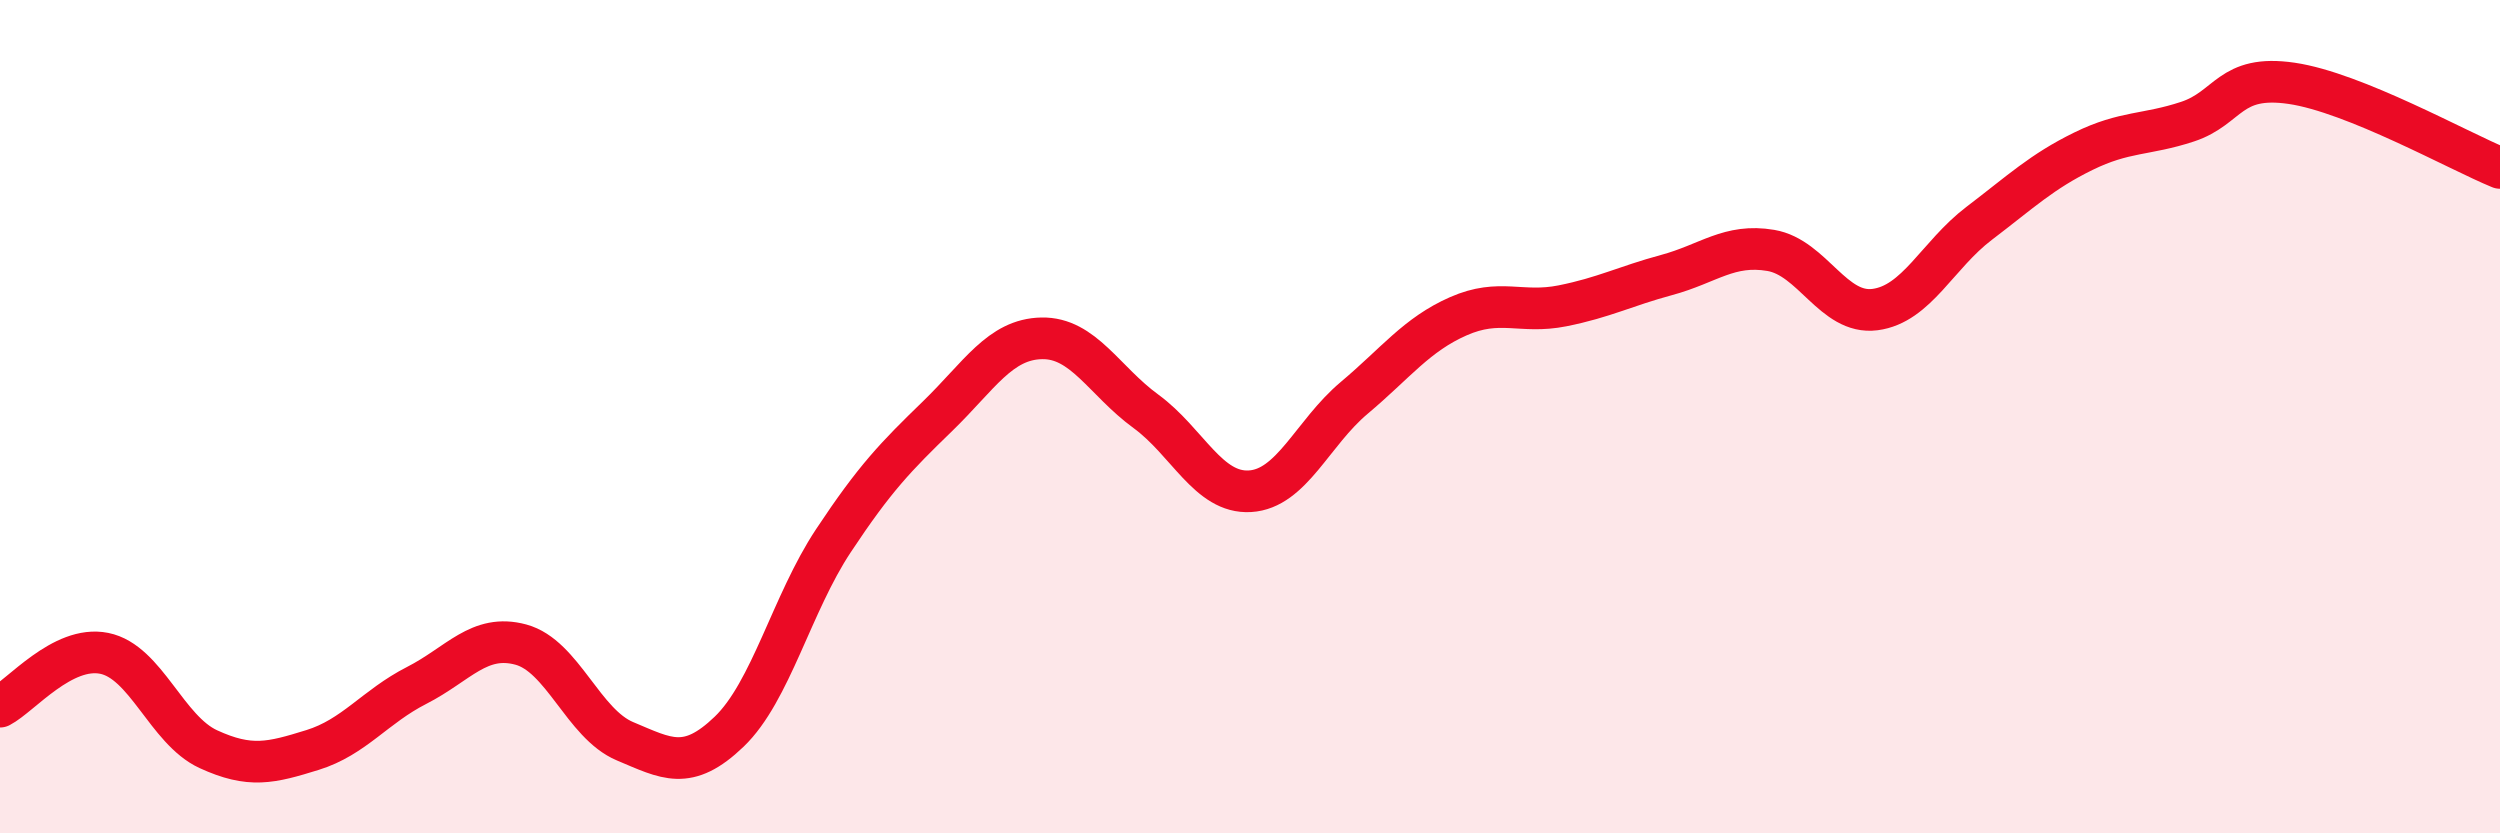
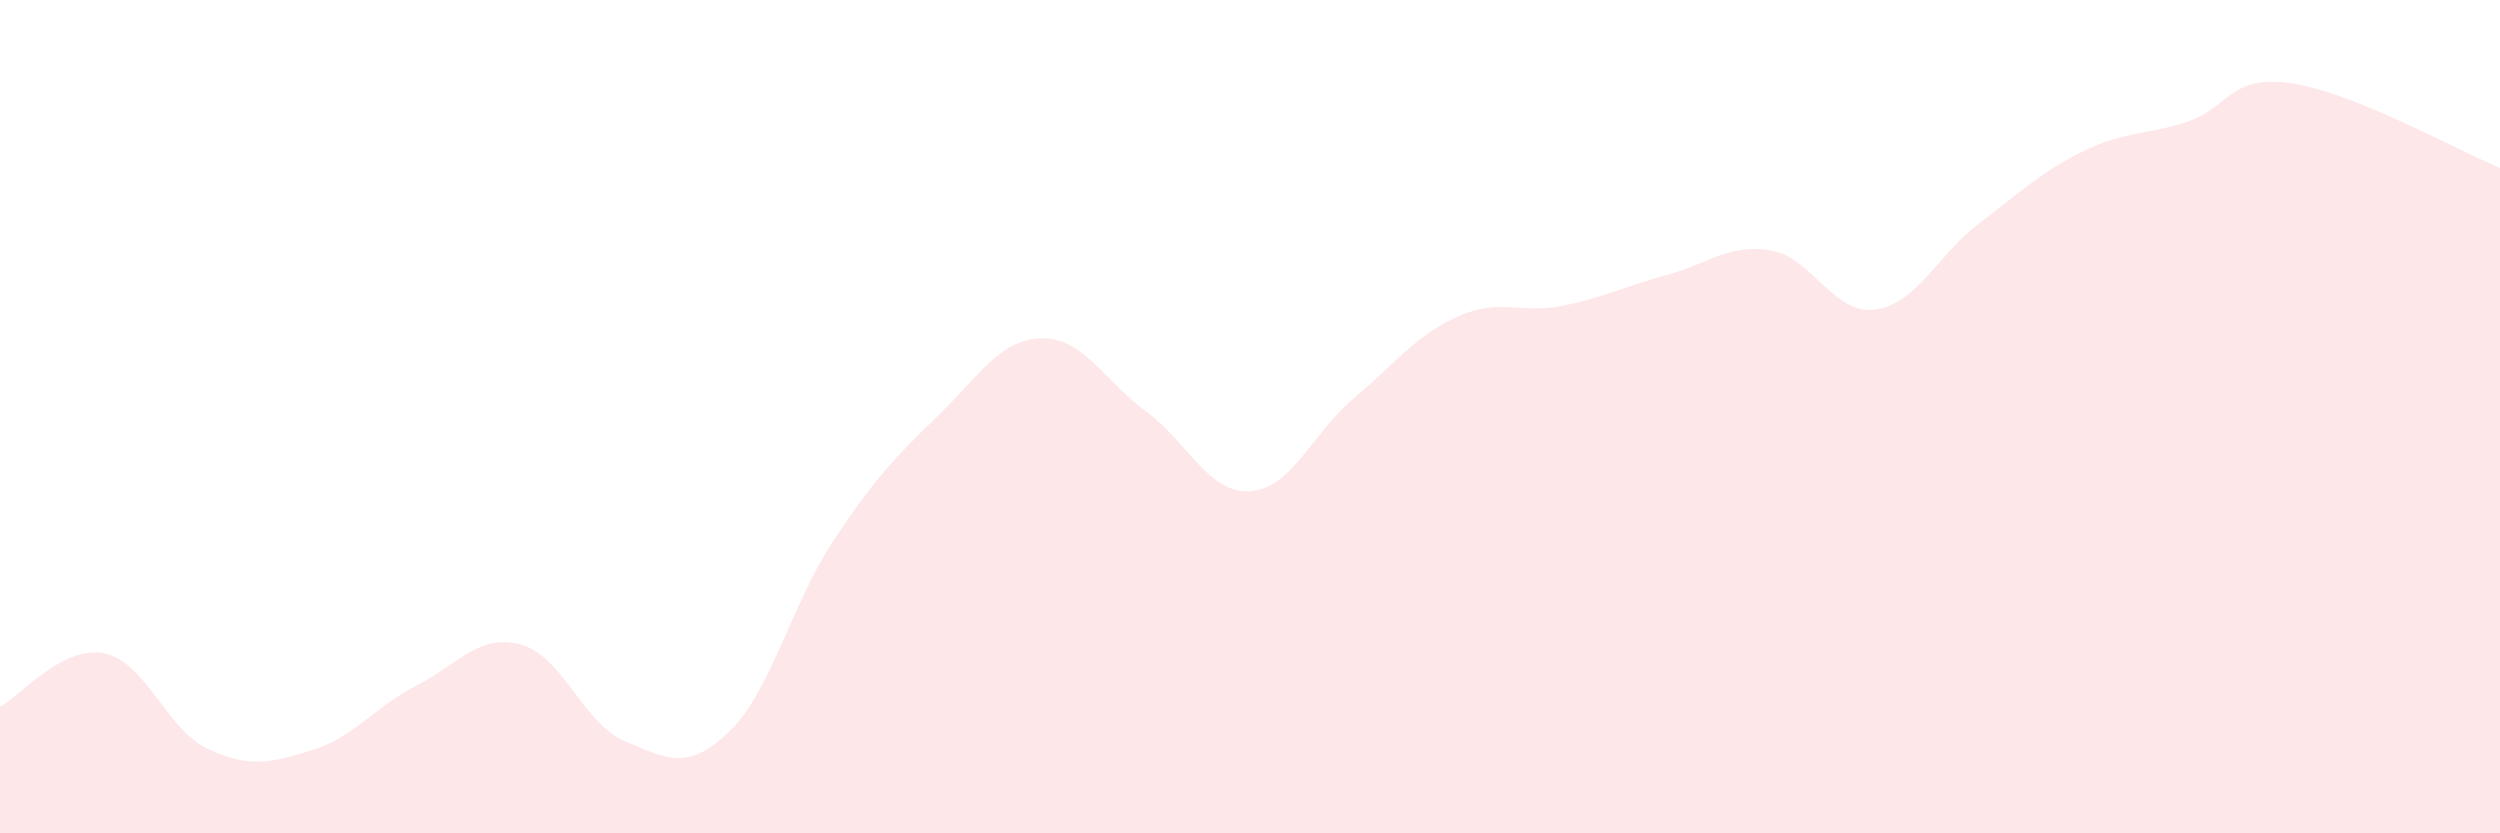
<svg xmlns="http://www.w3.org/2000/svg" width="60" height="20" viewBox="0 0 60 20">
  <path d="M 0,16.96 C 0.5,16.7 1.5,15.48 2.5,15.68 C 3.5,15.88 4,17.52 5,17.98 C 6,18.44 6.5,18.31 7.5,18 C 8.5,17.69 9,16.96 10,16.45 C 11,15.94 11.5,15.2 12.5,15.47 C 13.5,15.74 14,17.37 15,17.79 C 16,18.21 16.5,18.52 17.5,17.56 C 18.5,16.6 19,14.49 20,12.98 C 21,11.47 21.5,10.96 22.5,9.99 C 23.5,9.02 24,8.14 25,8.12 C 26,8.1 26.5,9.14 27.5,9.87 C 28.5,10.6 29,11.85 30,11.79 C 31,11.73 31.5,10.39 32.5,9.55 C 33.5,8.71 34,8.03 35,7.59 C 36,7.15 36.5,7.54 37.5,7.34 C 38.5,7.14 39,6.87 40,6.6 C 41,6.33 41.5,5.84 42.5,6.01 C 43.5,6.18 44,7.56 45,7.43 C 46,7.3 46.5,6.12 47.5,5.36 C 48.5,4.6 49,4.12 50,3.63 C 51,3.14 51.5,3.25 52.5,2.92 C 53.5,2.59 53.5,1.78 55,2 C 56.5,2.22 59,3.62 60,4.03L60 20L0 20Z" fill="#EB0A25" opacity="0.1" stroke-linecap="round" stroke-linejoin="round" />
-   <path d="M 0,16.96 C 0.5,16.7 1.5,15.48 2.5,15.68 C 3.5,15.88 4,17.52 5,17.98 C 6,18.44 6.5,18.31 7.5,18 C 8.5,17.69 9,16.96 10,16.45 C 11,15.94 11.5,15.2 12.5,15.47 C 13.5,15.74 14,17.37 15,17.79 C 16,18.21 16.5,18.52 17.5,17.56 C 18.5,16.6 19,14.49 20,12.98 C 21,11.47 21.5,10.96 22.5,9.99 C 23.5,9.02 24,8.14 25,8.12 C 26,8.1 26.5,9.14 27.5,9.87 C 28.5,10.6 29,11.85 30,11.79 C 31,11.73 31.5,10.39 32.5,9.55 C 33.5,8.71 34,8.03 35,7.59 C 36,7.15 36.5,7.54 37.5,7.34 C 38.5,7.14 39,6.87 40,6.6 C 41,6.33 41.5,5.84 42.5,6.01 C 43.5,6.18 44,7.56 45,7.43 C 46,7.3 46.5,6.12 47.5,5.36 C 48.5,4.6 49,4.12 50,3.63 C 51,3.14 51.5,3.25 52.5,2.92 C 53.5,2.59 53.5,1.78 55,2 C 56.5,2.22 59,3.62 60,4.03" stroke="#EB0A25" stroke-width="1" fill="none" stroke-linecap="round" stroke-linejoin="round" />
</svg>